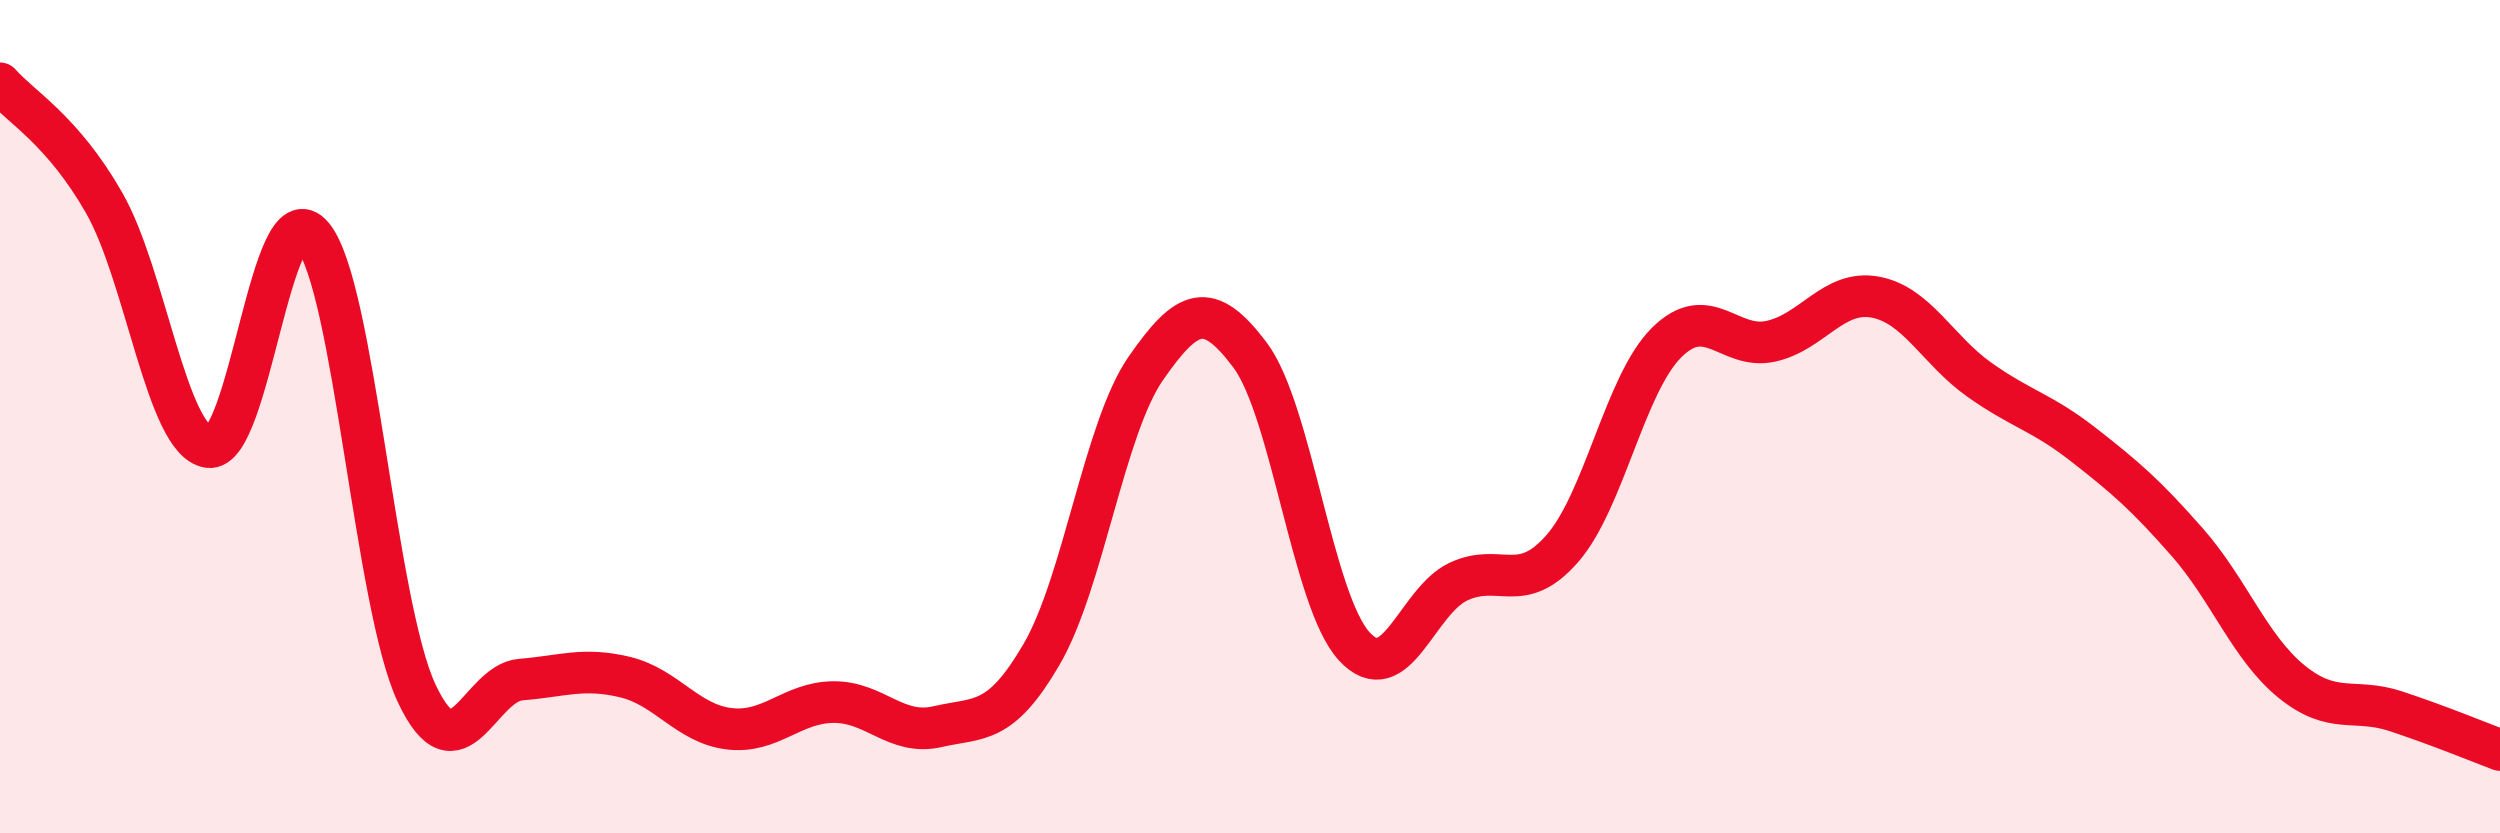
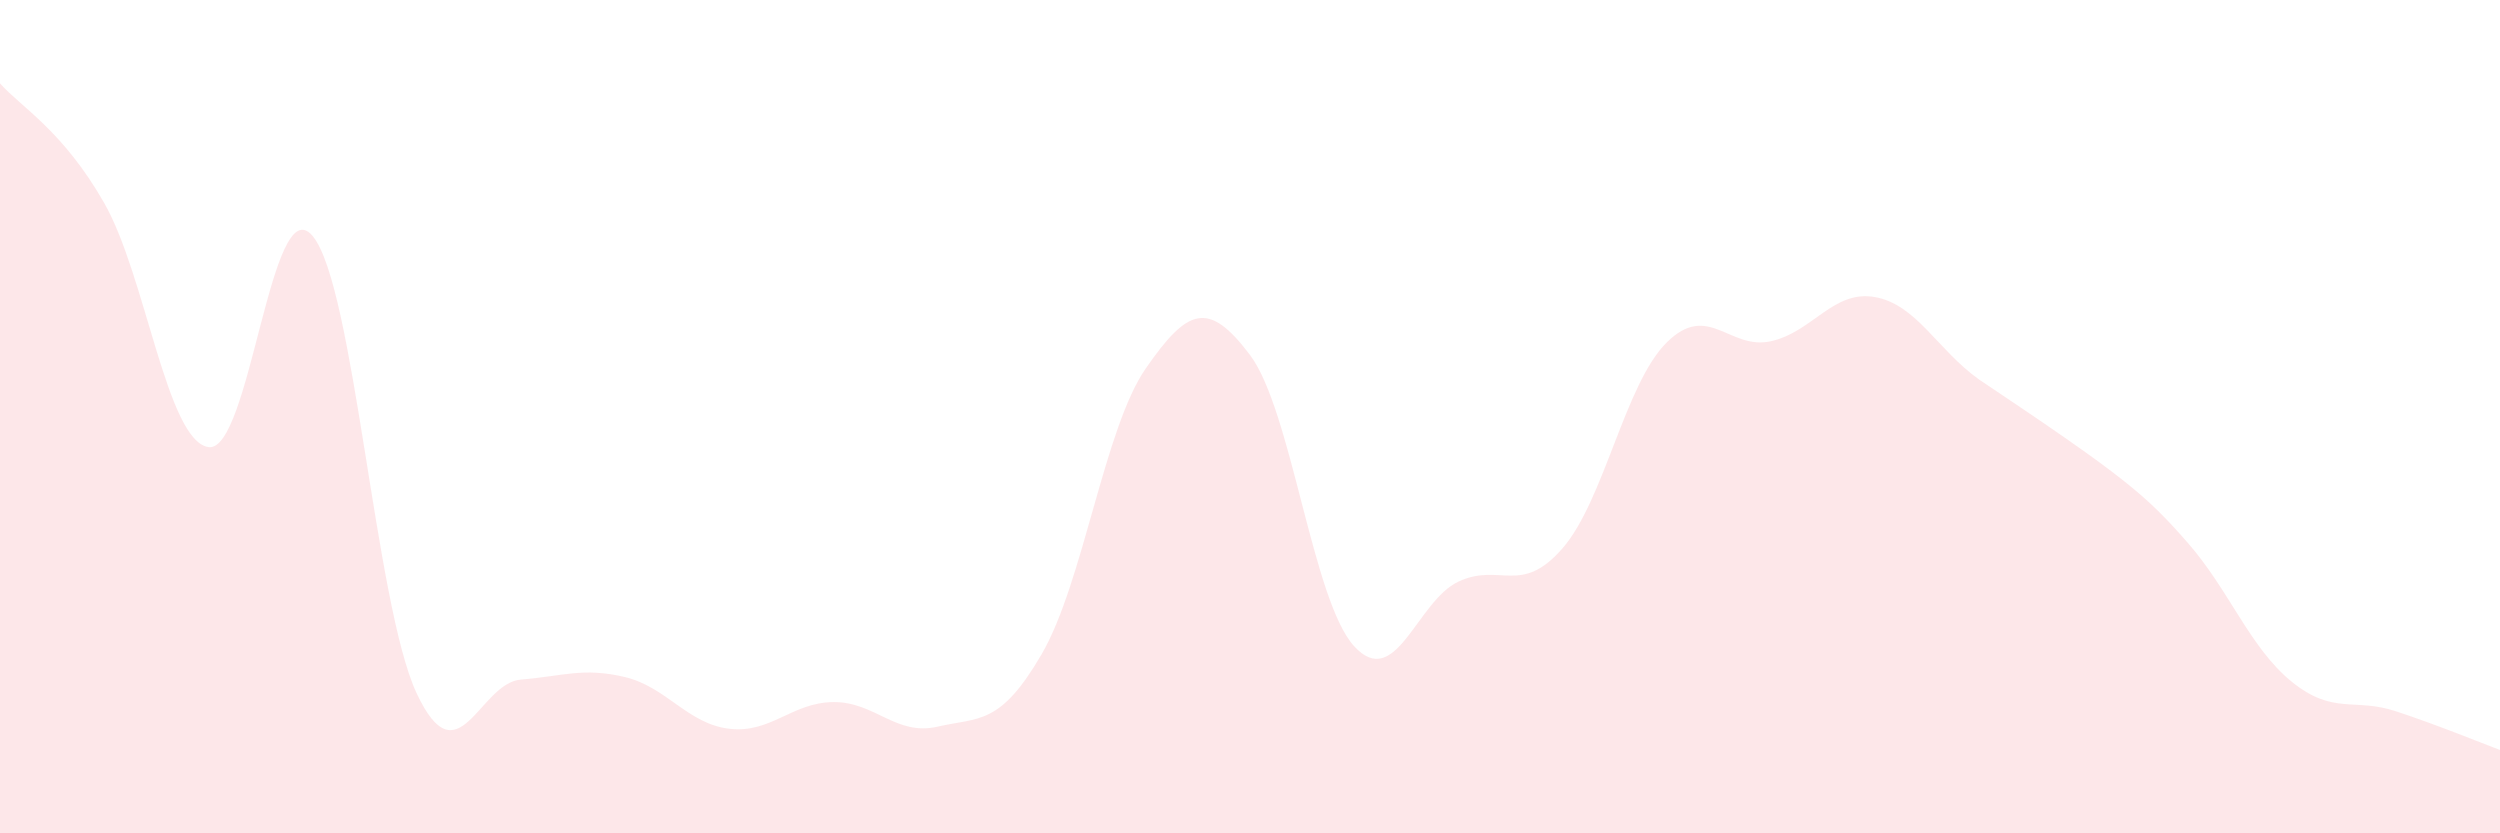
<svg xmlns="http://www.w3.org/2000/svg" width="60" height="20" viewBox="0 0 60 20">
-   <path d="M 0,2 C 0.5,2.57 1.5,3.12 2.5,4.87 C 3.5,6.62 4,10.57 5,10.73 C 6,10.89 6.5,4.48 7.5,5.66 C 8.5,6.84 9,14.51 10,16.64 C 11,18.77 11.5,16.39 12.5,16.31 C 13.5,16.23 14,16.01 15,16.25 C 16,16.49 16.5,17.37 17.5,17.49 C 18.5,17.61 19,16.86 20,16.85 C 21,16.84 21.5,17.67 22.5,17.44 C 23.5,17.21 24,17.42 25,15.7 C 26,13.98 26.5,10.28 27.5,8.84 C 28.5,7.4 29,7.19 30,8.52 C 31,9.85 31.5,14.42 32.5,15.51 C 33.5,16.6 34,14.43 35,13.96 C 36,13.49 36.5,14.31 37.5,13.16 C 38.5,12.01 39,9.21 40,8.22 C 41,7.23 41.5,8.41 42.5,8.19 C 43.5,7.97 44,6.95 45,7.13 C 46,7.31 46.5,8.4 47.5,9.11 C 48.5,9.82 49,9.89 50,10.67 C 51,11.45 51.5,11.88 52.5,13.02 C 53.5,14.16 54,15.55 55,16.36 C 56,17.17 56.5,16.74 57.5,17.07 C 58.5,17.4 59.5,17.81 60,18L60 20L0 20Z" fill="#EB0A25" opacity="0.1" stroke-linecap="round" stroke-linejoin="round" />
-   <path d="M 0,2 C 0.5,2.57 1.5,3.12 2.5,4.87 C 3.5,6.62 4,10.57 5,10.73 C 6,10.89 6.5,4.48 7.5,5.66 C 8.5,6.84 9,14.51 10,16.64 C 11,18.77 11.5,16.39 12.5,16.31 C 13.5,16.23 14,16.01 15,16.25 C 16,16.49 16.5,17.37 17.5,17.49 C 18.5,17.61 19,16.86 20,16.85 C 21,16.84 21.5,17.67 22.5,17.44 C 23.5,17.21 24,17.42 25,15.7 C 26,13.98 26.5,10.28 27.5,8.84 C 28.5,7.4 29,7.19 30,8.52 C 31,9.85 31.5,14.42 32.5,15.51 C 33.5,16.6 34,14.43 35,13.96 C 36,13.49 36.5,14.31 37.5,13.16 C 38.5,12.01 39,9.21 40,8.22 C 41,7.23 41.5,8.41 42.5,8.19 C 43.5,7.97 44,6.95 45,7.13 C 46,7.31 46.5,8.4 47.5,9.11 C 48.5,9.82 49,9.89 50,10.67 C 51,11.45 51.5,11.88 52.5,13.02 C 53.5,14.16 54,15.55 55,16.36 C 56,17.17 56.5,16.74 57.5,17.07 C 58.5,17.4 59.5,17.81 60,18" stroke="#EB0A25" stroke-width="1" fill="none" stroke-linecap="round" stroke-linejoin="round" />
+   <path d="M 0,2 C 0.5,2.57 1.5,3.12 2.5,4.87 C 3.5,6.62 4,10.57 5,10.73 C 6,10.89 6.5,4.48 7.5,5.66 C 8.5,6.84 9,14.51 10,16.64 C 11,18.77 11.5,16.39 12.5,16.31 C 13.5,16.23 14,16.01 15,16.25 C 16,16.49 16.5,17.37 17.5,17.49 C 18.5,17.61 19,16.86 20,16.85 C 21,16.84 21.5,17.67 22.5,17.44 C 23.5,17.21 24,17.42 25,15.7 C 26,13.98 26.5,10.28 27.5,8.84 C 28.5,7.4 29,7.19 30,8.52 C 31,9.85 31.5,14.42 32.5,15.51 C 33.5,16.6 34,14.43 35,13.96 C 36,13.49 36.5,14.31 37.5,13.16 C 38.5,12.01 39,9.21 40,8.22 C 41,7.23 41.5,8.41 42.5,8.19 C 43.5,7.97 44,6.95 45,7.13 C 46,7.31 46.5,8.4 47.5,9.11 C 51,11.45 51.5,11.88 52.5,13.02 C 53.5,14.16 54,15.55 55,16.36 C 56,17.17 56.5,16.74 57.5,17.07 C 58.5,17.4 59.5,17.81 60,18L60 20L0 20Z" fill="#EB0A25" opacity="0.1" stroke-linecap="round" stroke-linejoin="round" />
</svg>